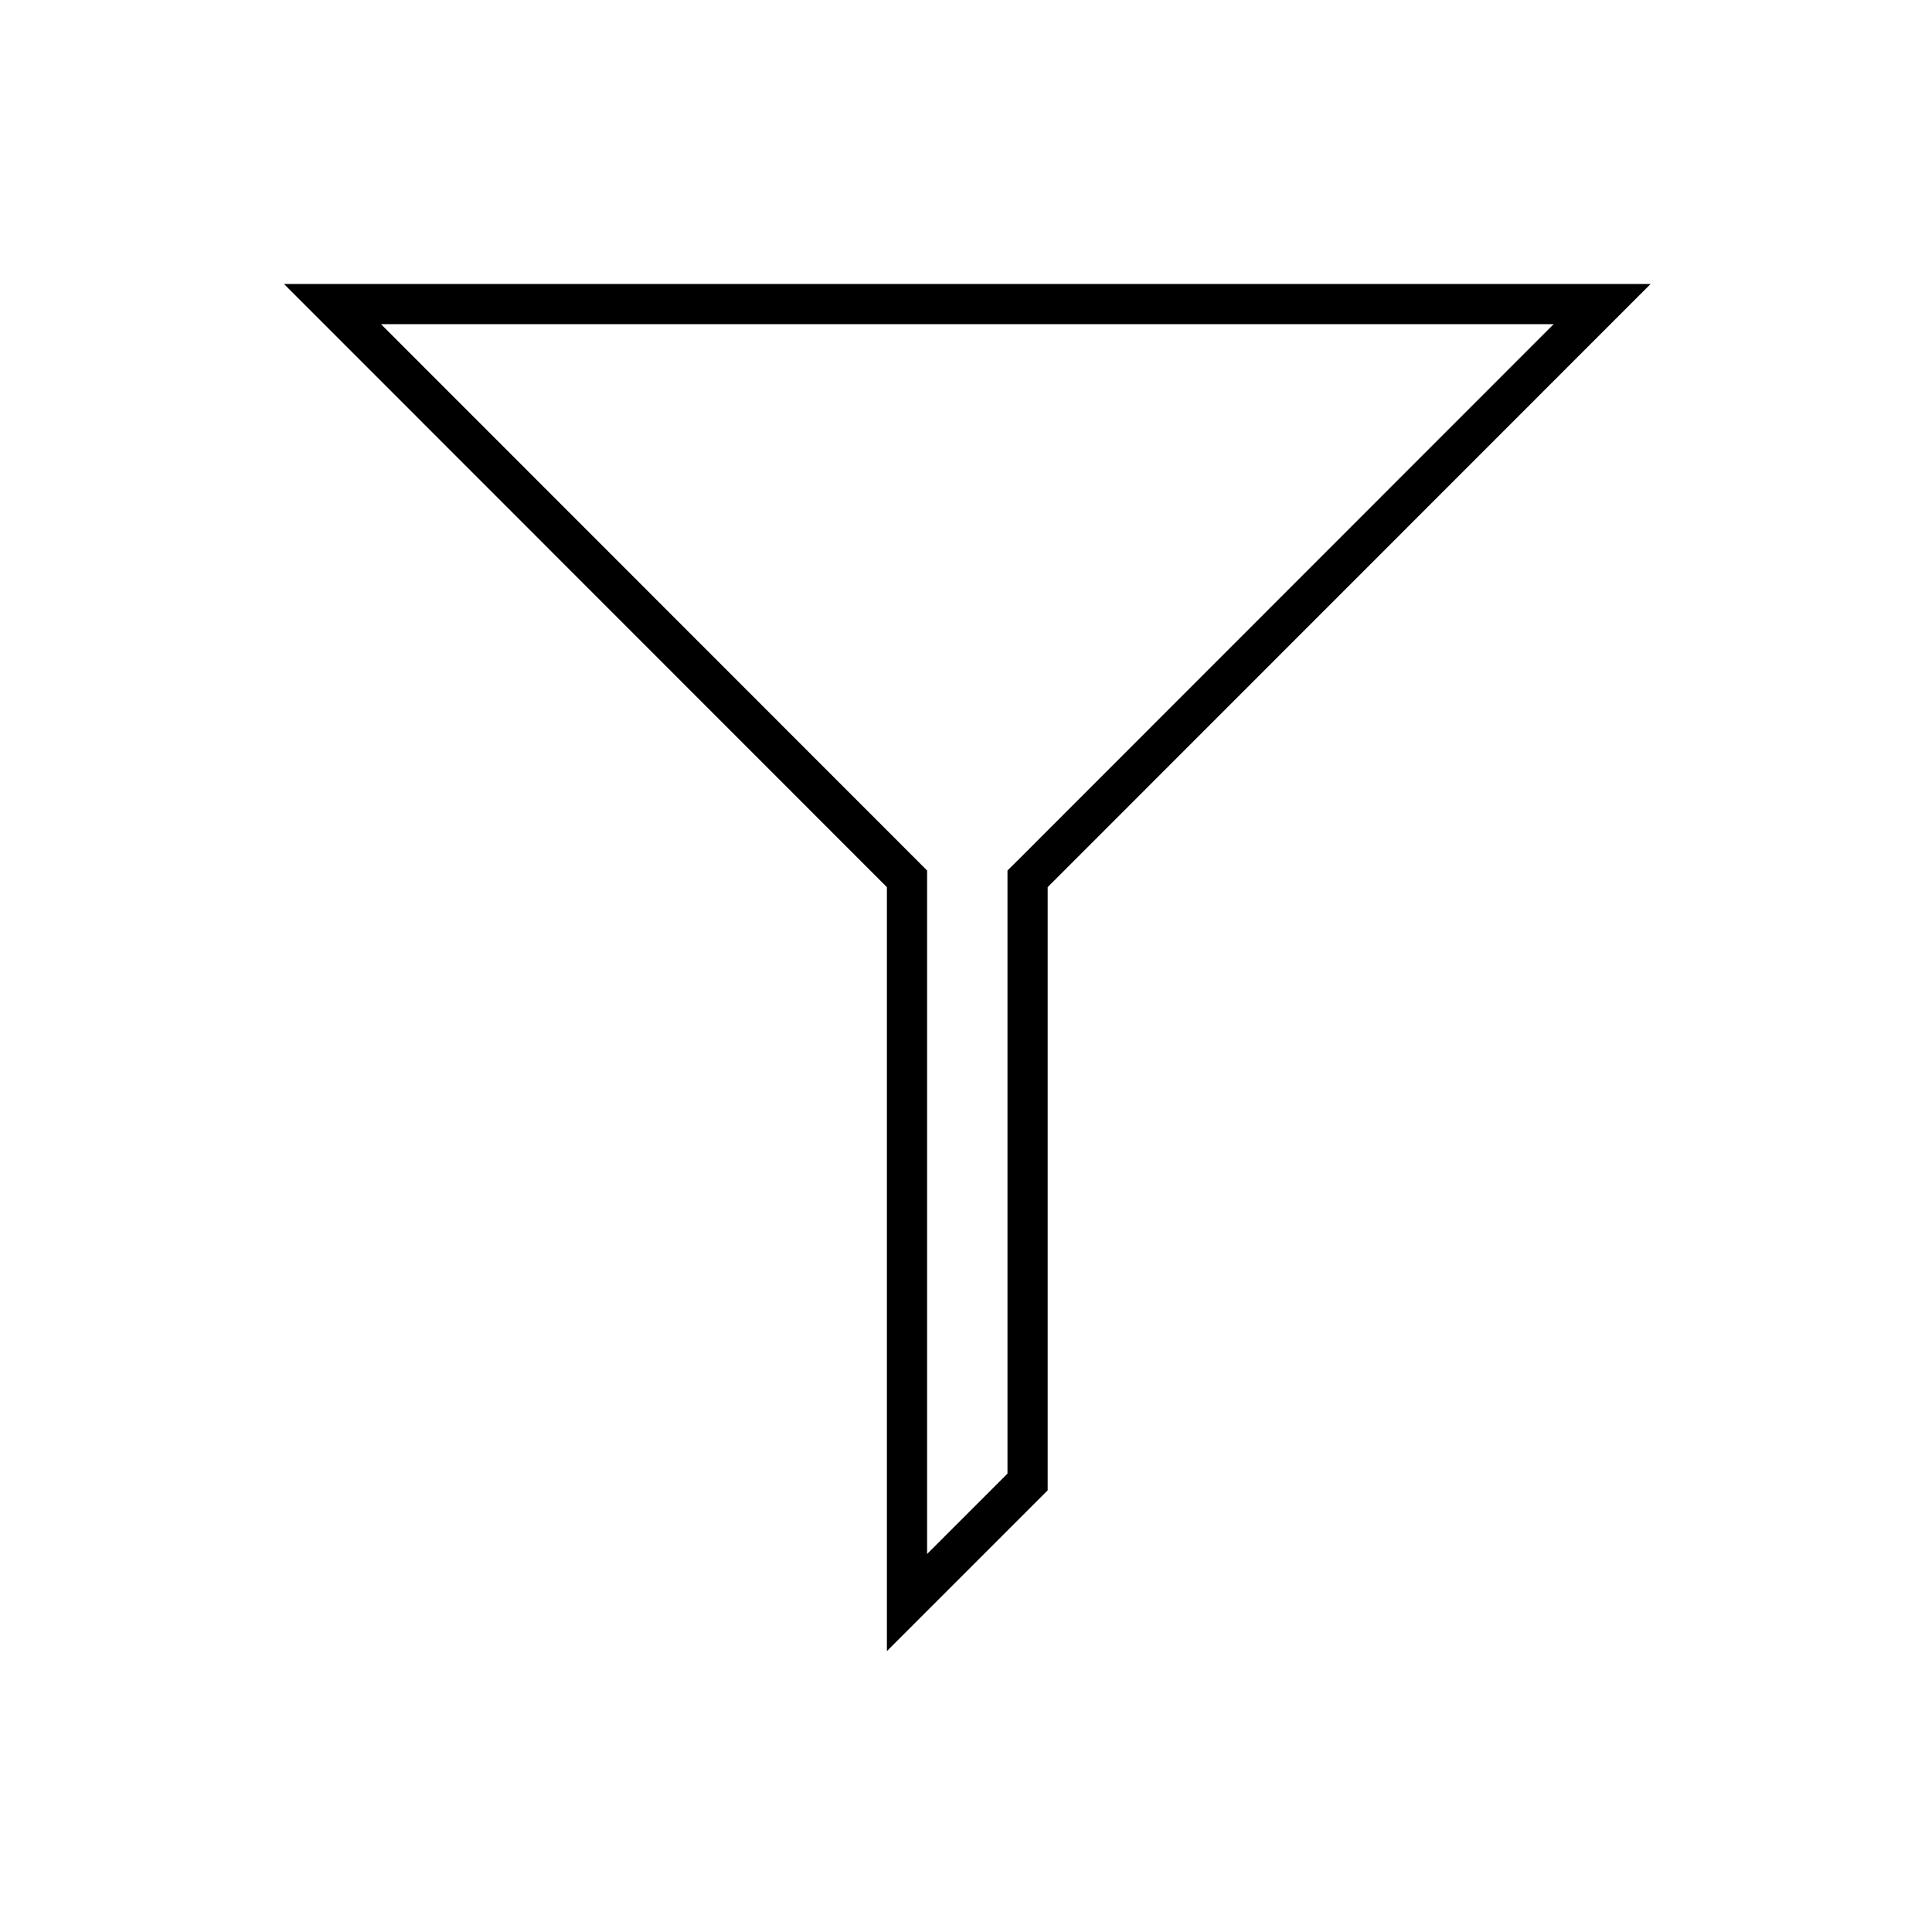
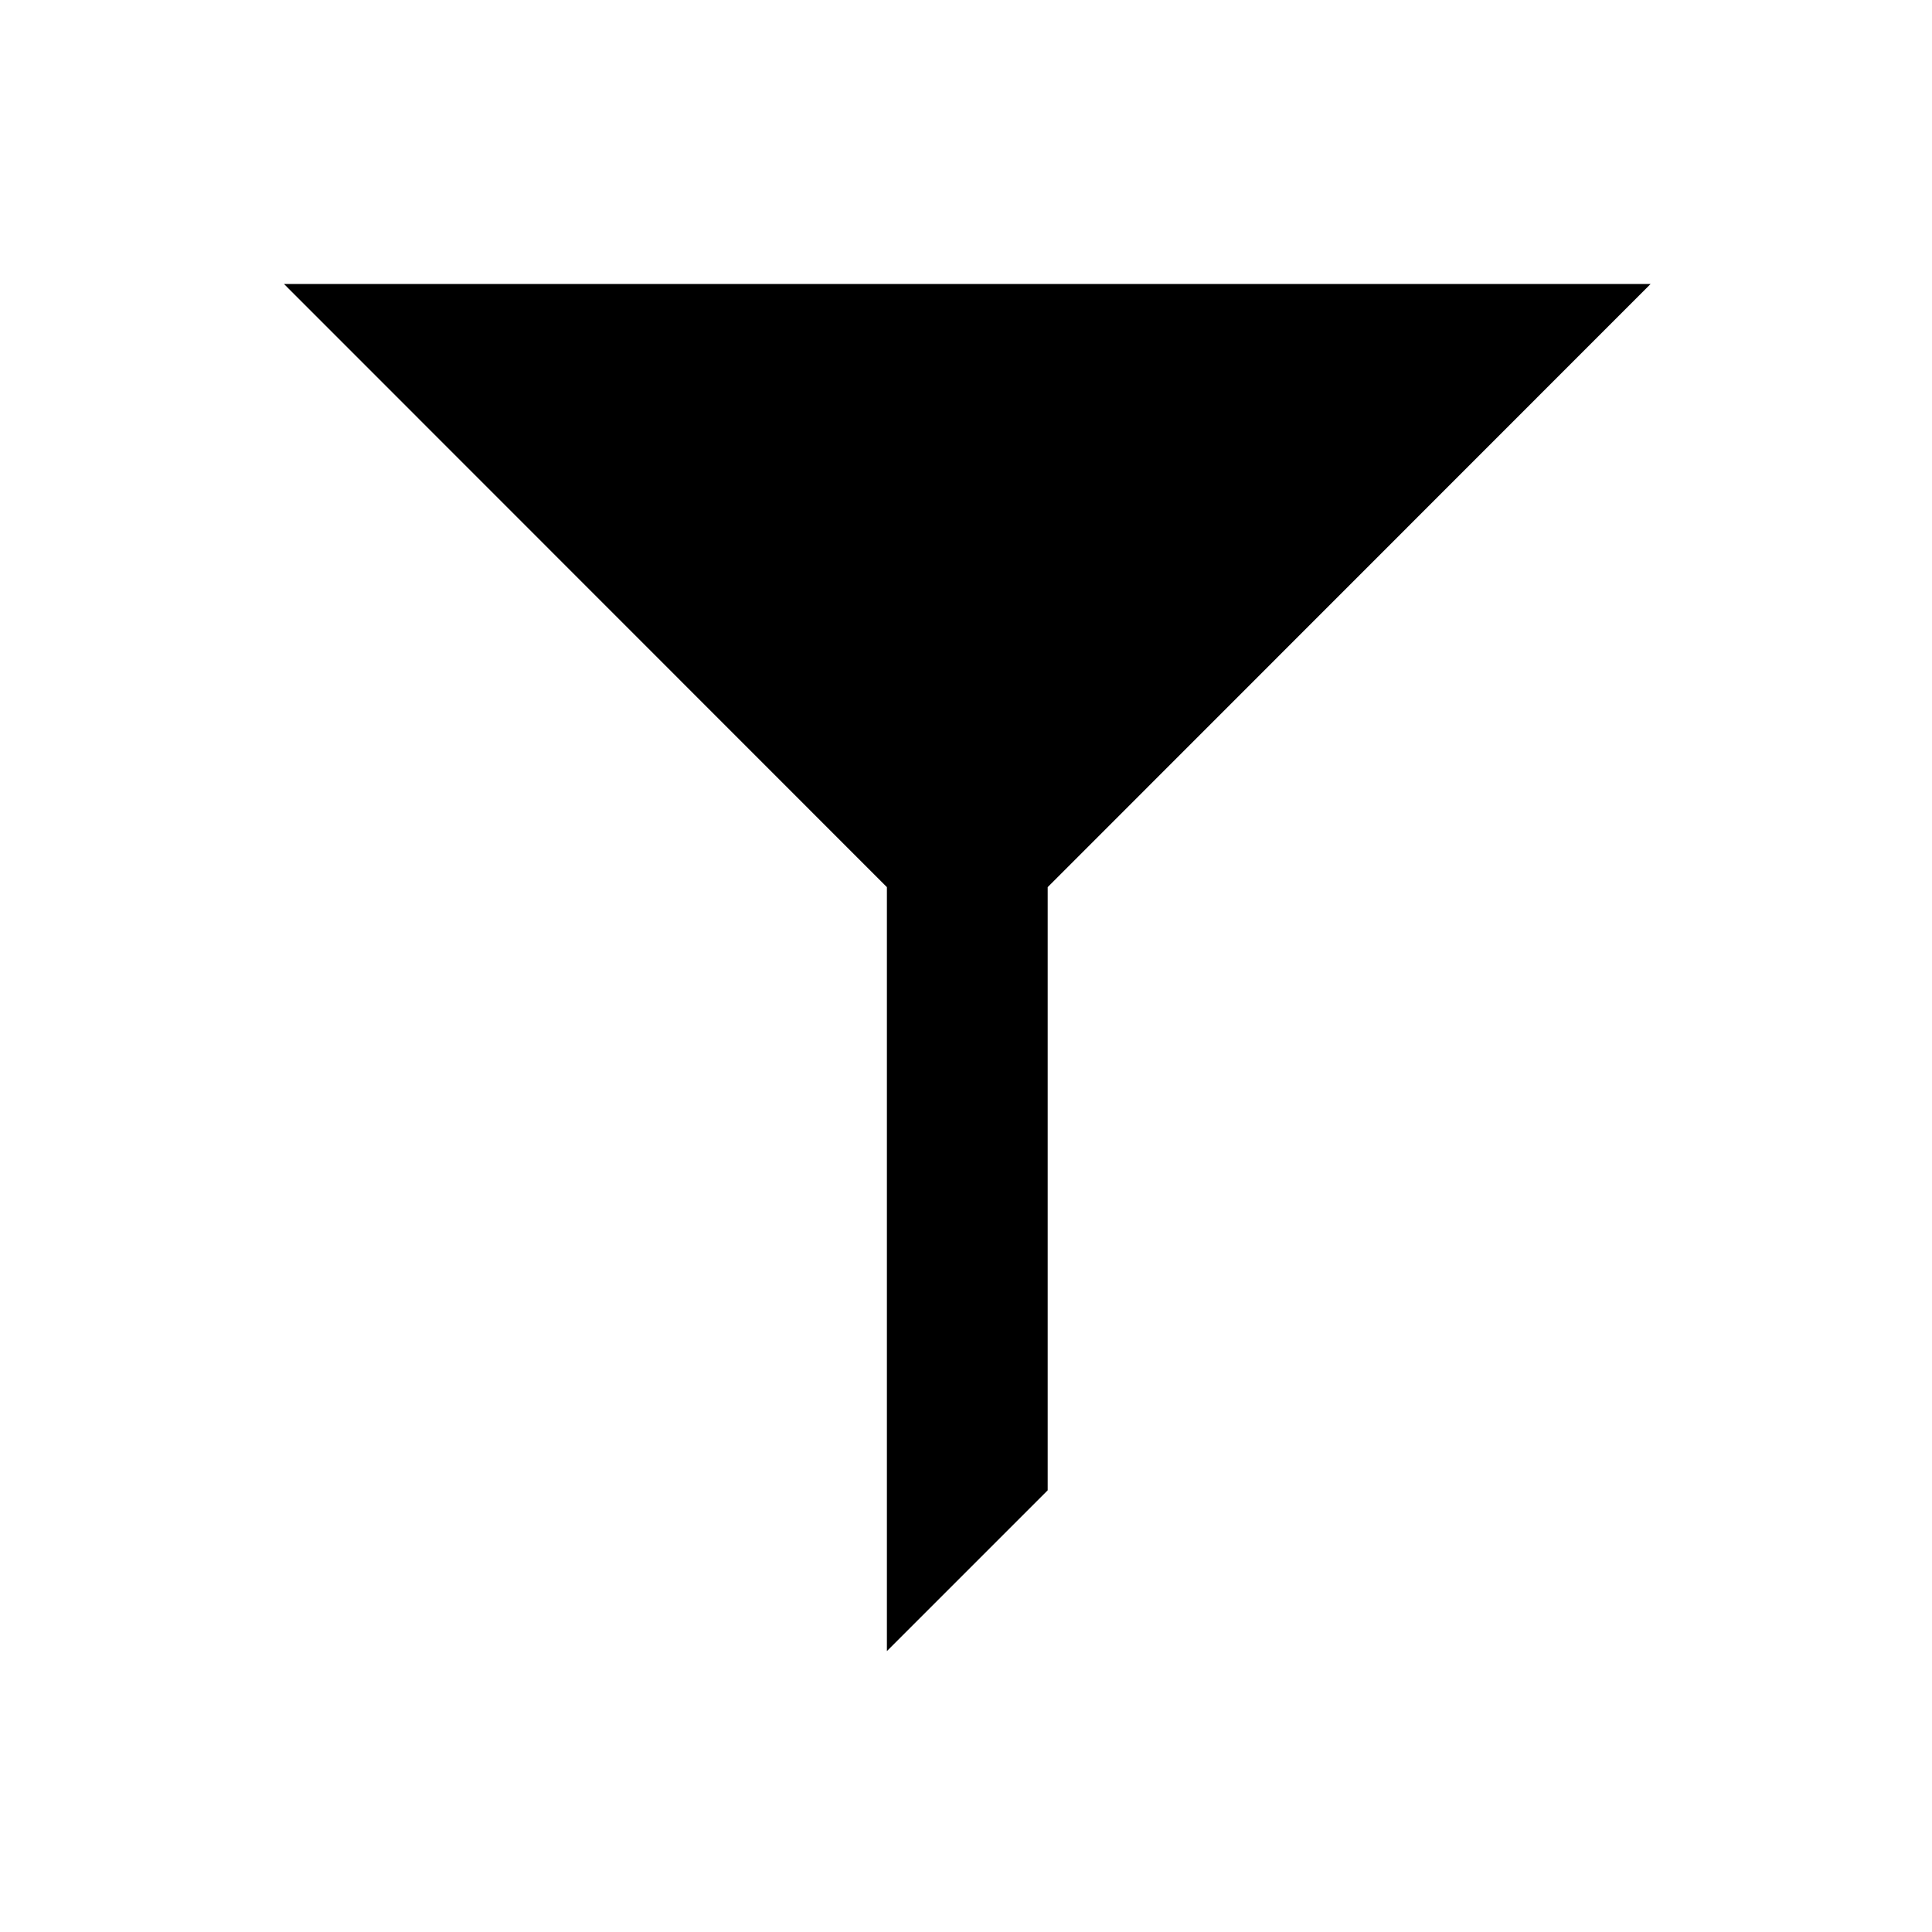
<svg xmlns="http://www.w3.org/2000/svg" width="748" height="748" xml:space="preserve" overflow="hidden">
  <g transform="translate(-206 -5)">
    <g>
      <g>
        <g>
          <g>
-             <path d="M549.375 348.468 549.375 644.242 611.625 581.992 611.625 348.468 845.062 114.938 315.938 114.938ZM600.638 337.481 596.062 342.025 596.062 575.525 564.938 606.65 564.938 342.025 560.385 337.466 353.505 130.5 807.526 130.5Z" fill="#000000" fill-rule="nonzero" fill-opacity="1" />
+             <path d="M549.375 348.468 549.375 644.242 611.625 581.992 611.625 348.468 845.062 114.938 315.938 114.938ZZ" fill="#000000" fill-rule="nonzero" fill-opacity="1" />
          </g>
        </g>
      </g>
    </g>
  </g>
</svg>